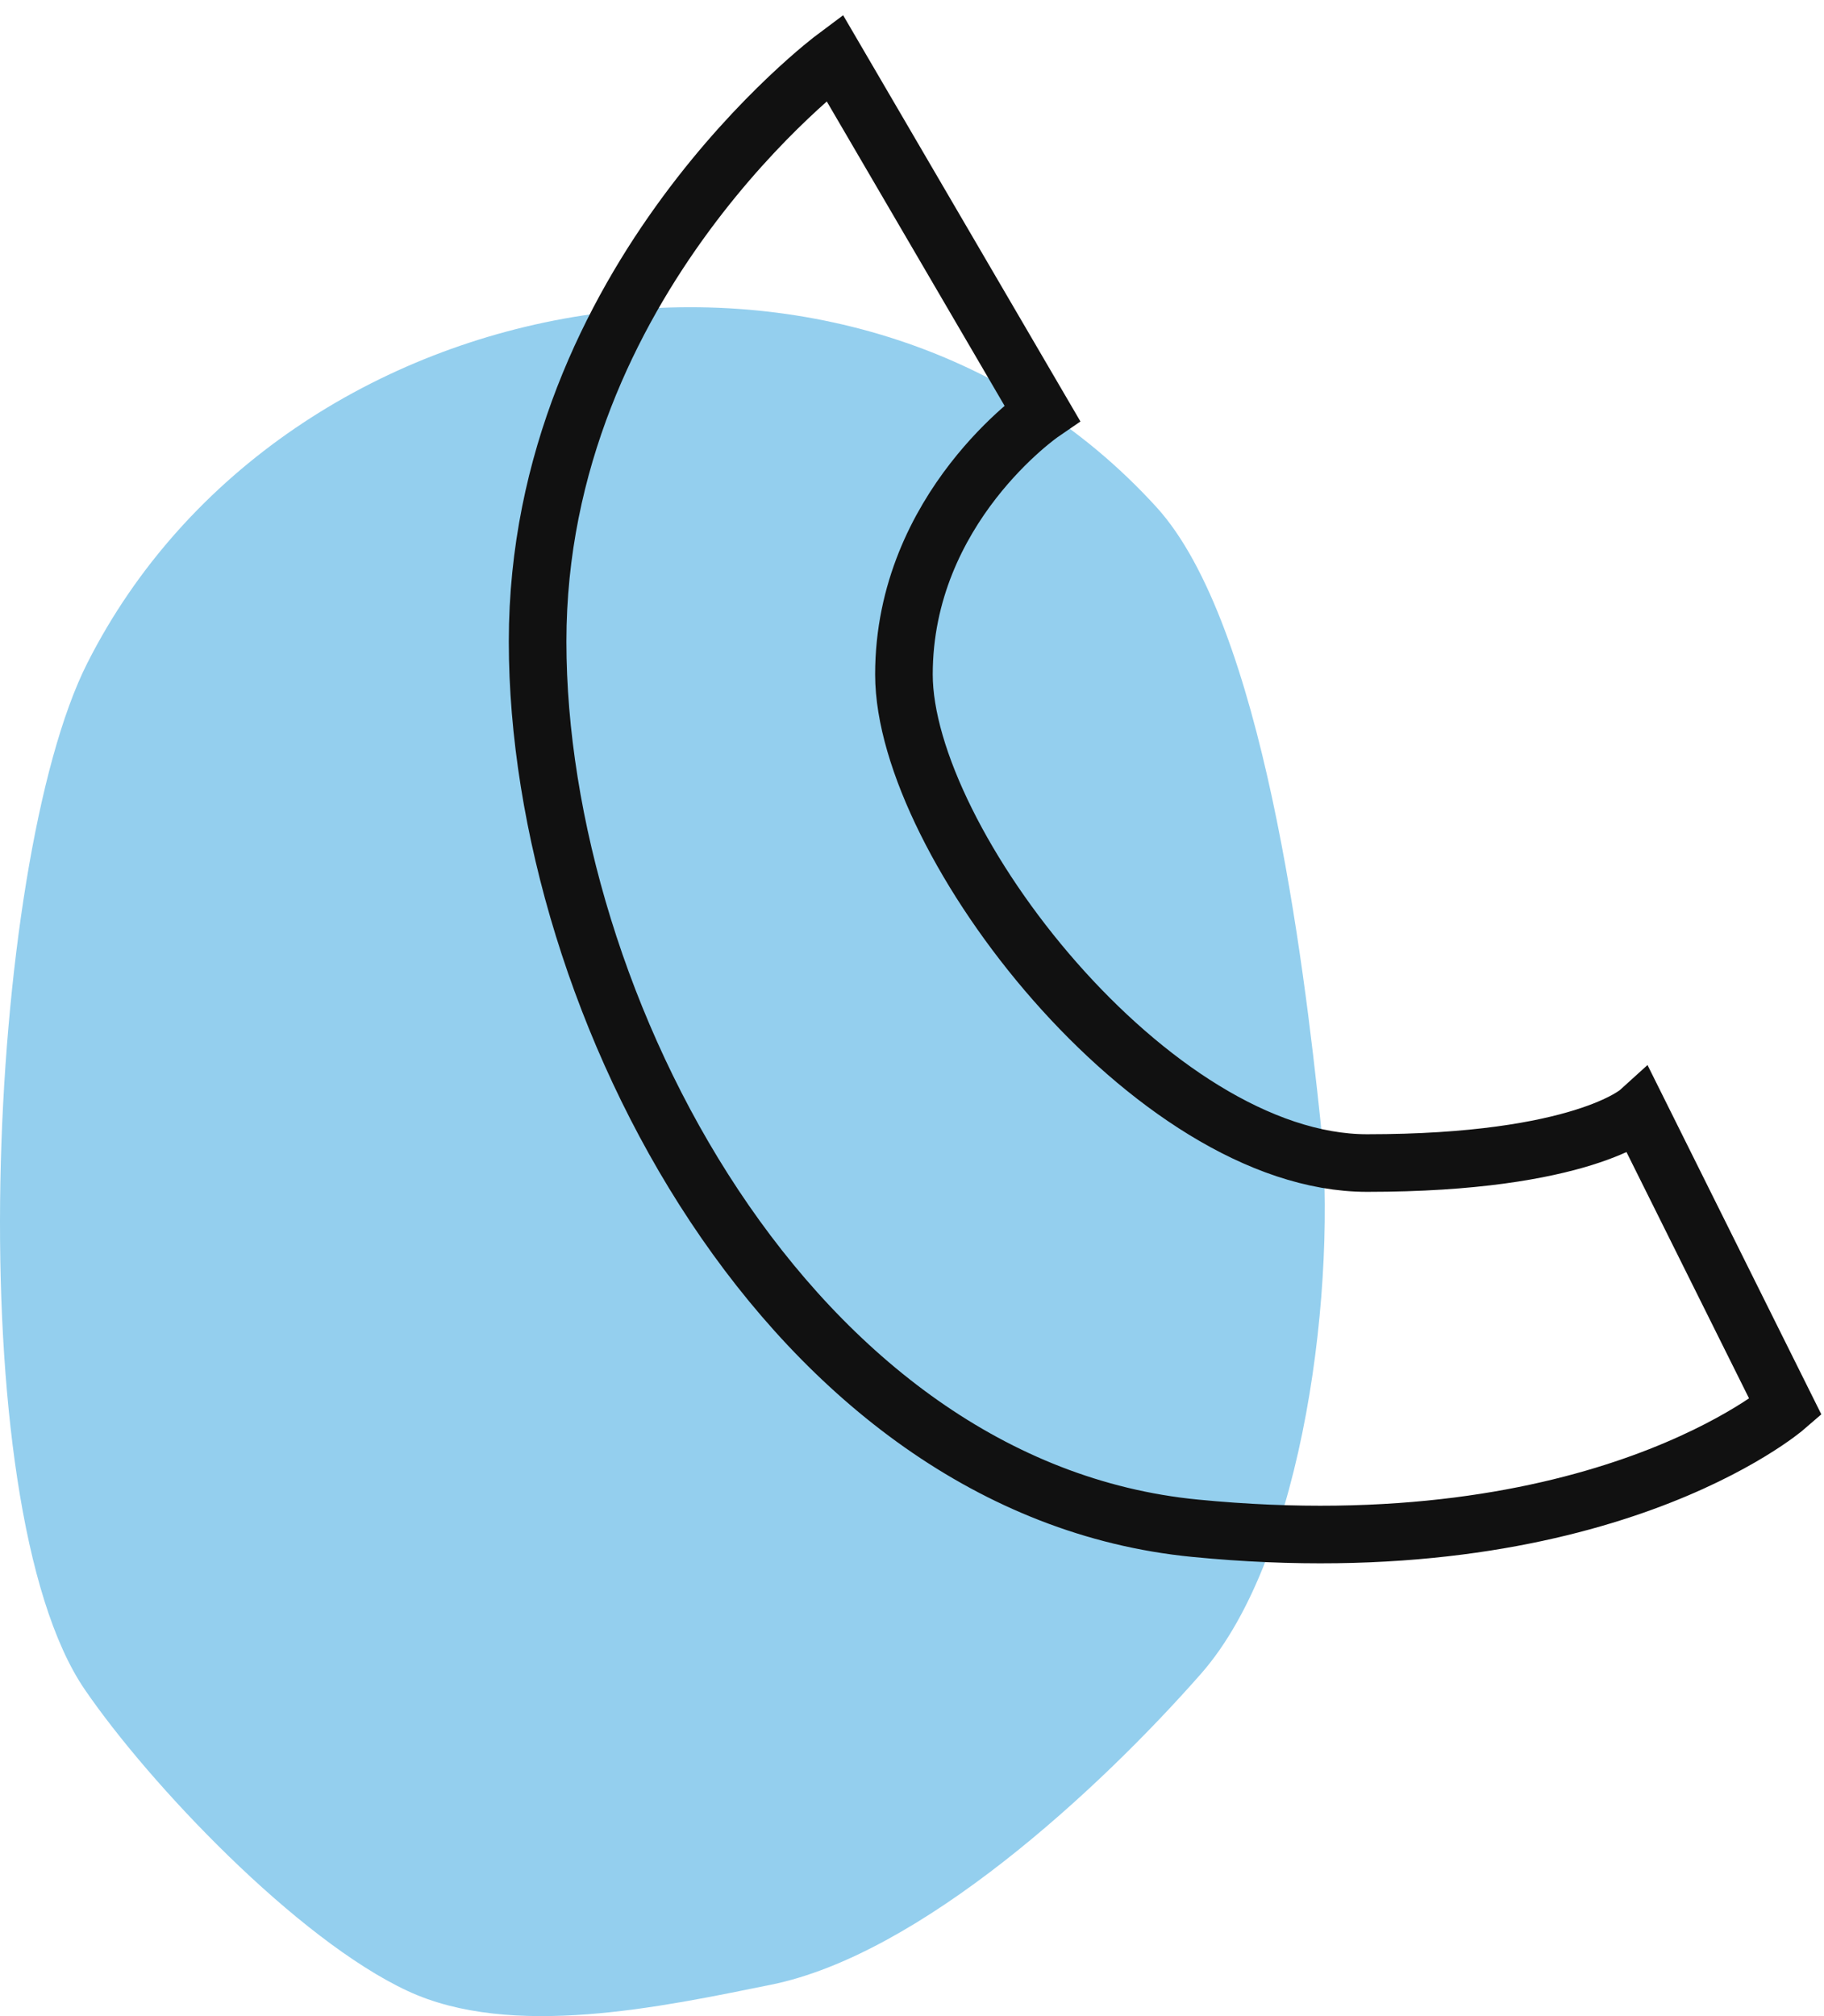
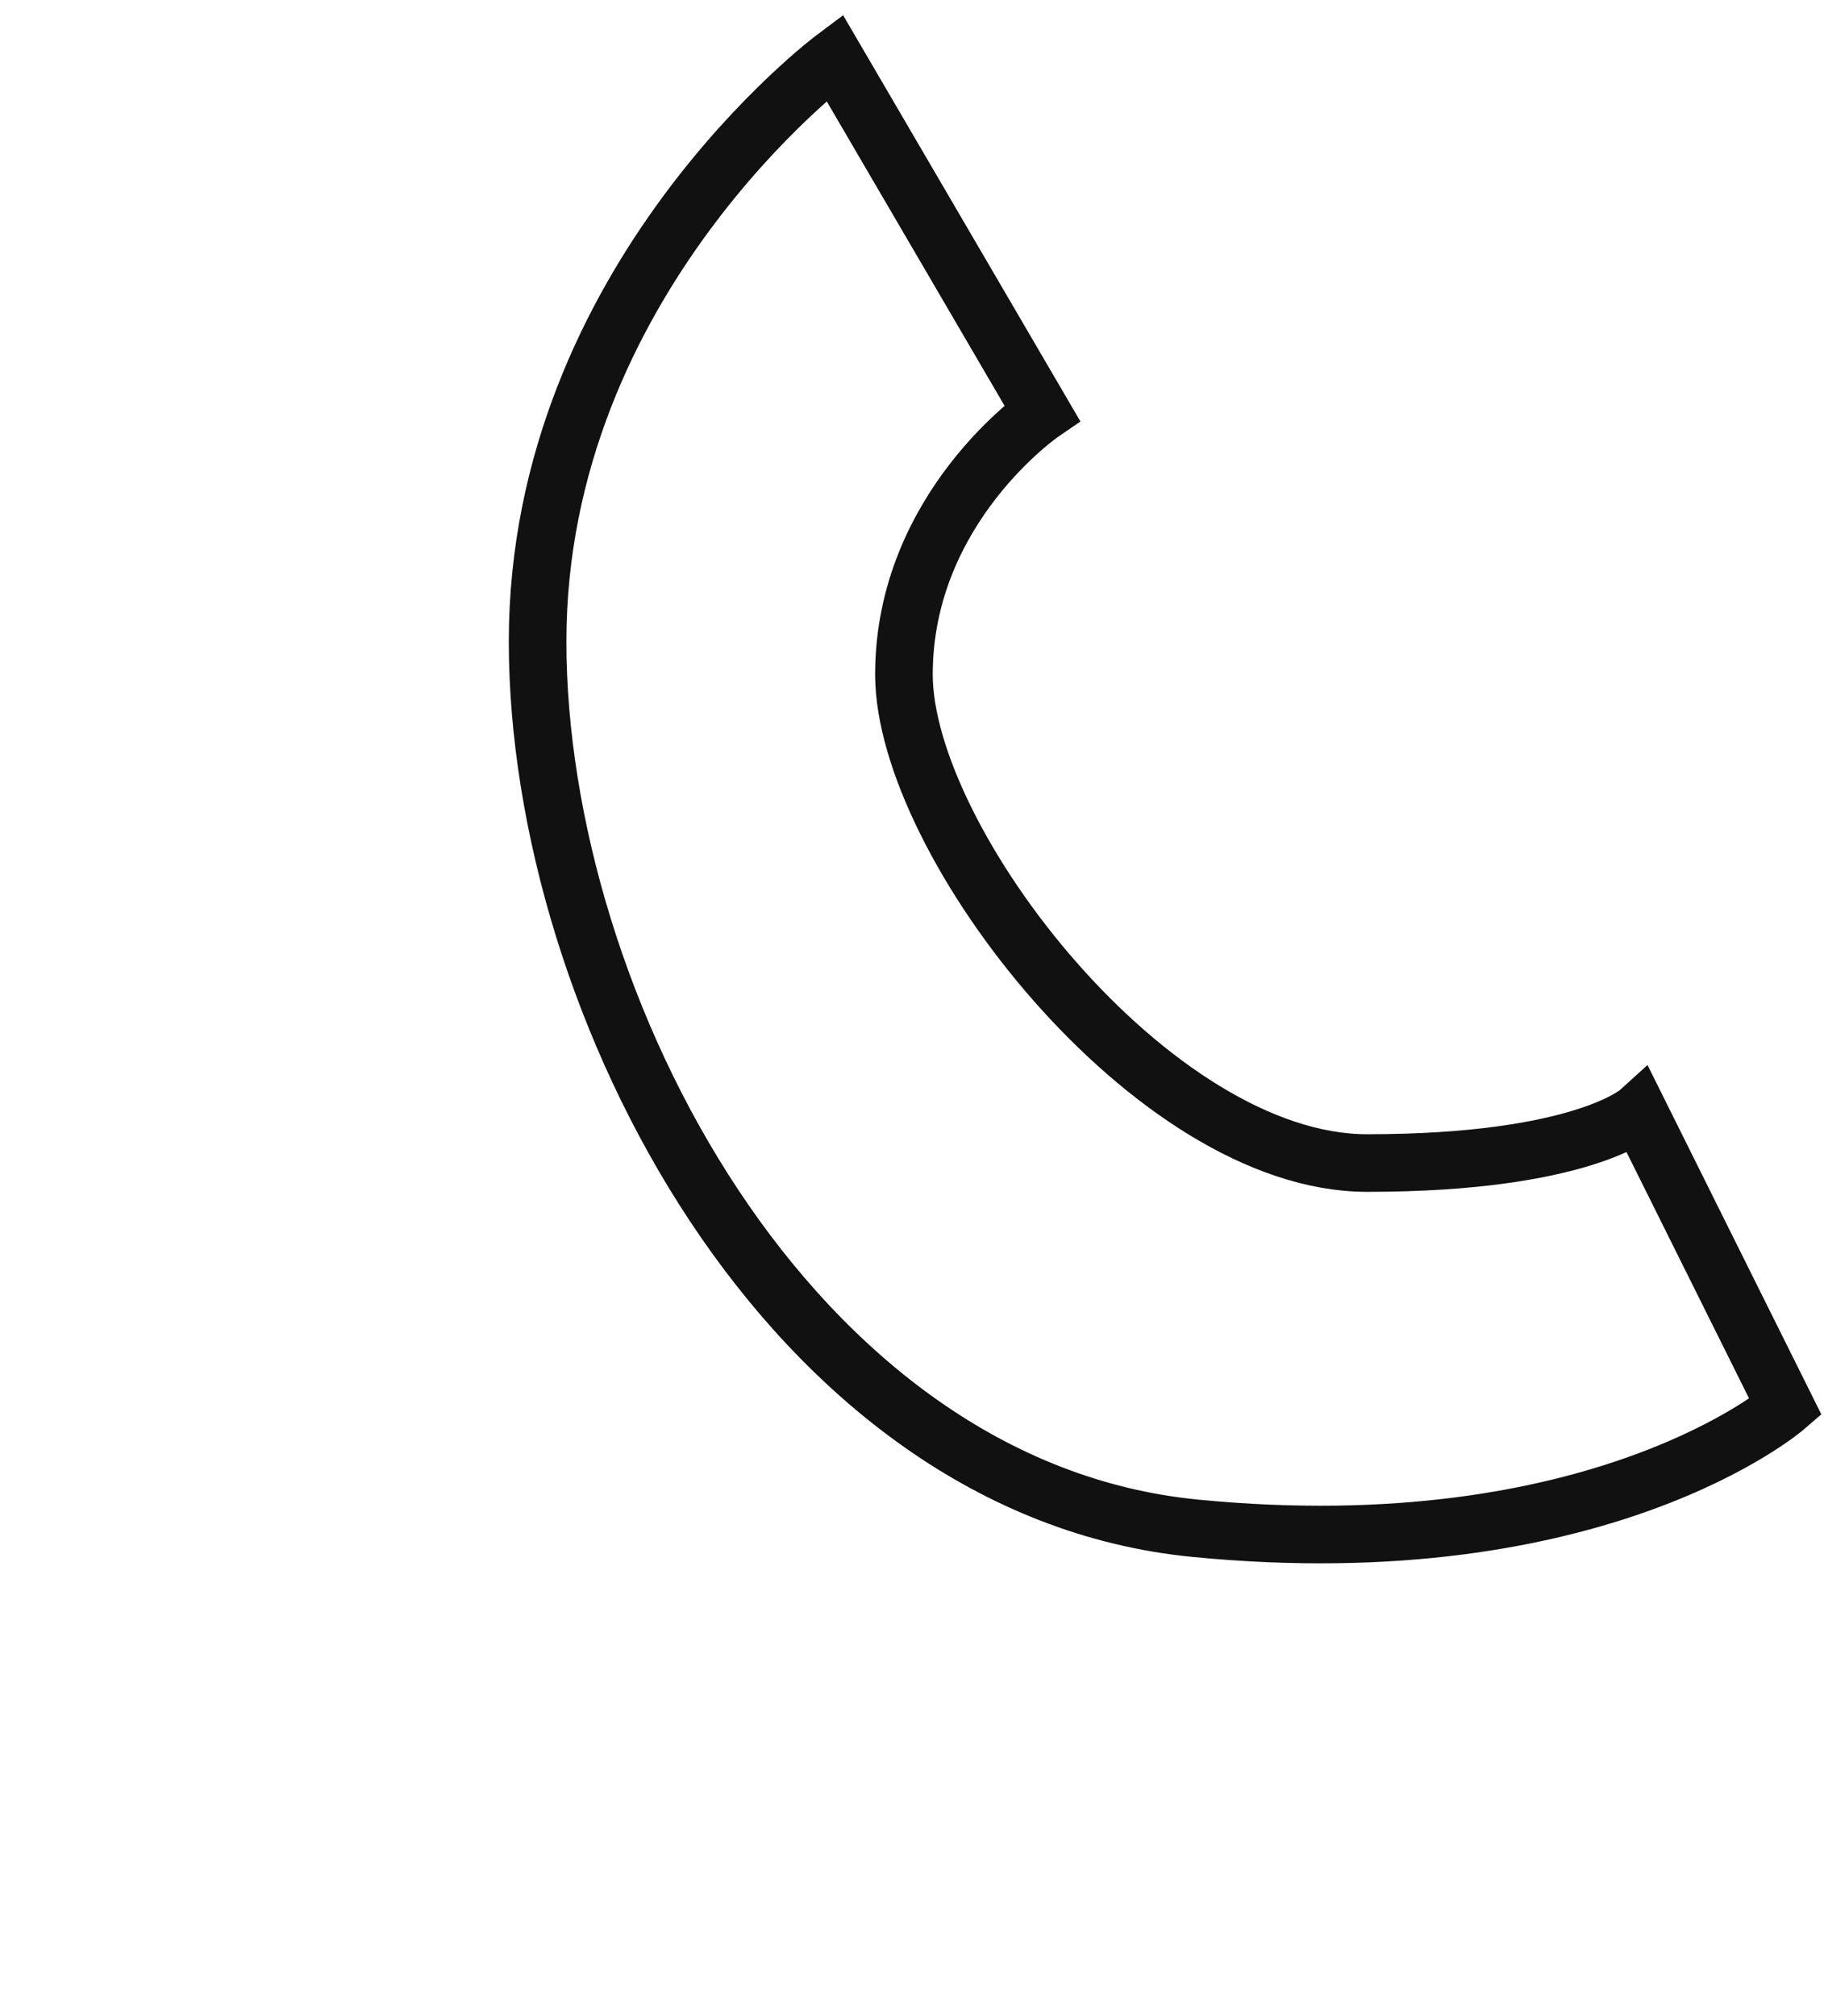
<svg xmlns="http://www.w3.org/2000/svg" width="95" height="105" viewBox="0 0 95 105" fill="none">
-   <path fill-rule="evenodd" clip-rule="evenodd" d="M60.23 26.409C65.79 32.51 67.9 50.1 68.779 58.425C69.66 66.749 67.97 81.013 62.546 87.177C57.209 93.245 47.949 101.783 40.162 103.364C34.46 104.517 26.641 106.213 21.23 103.69C15.45 100.997 7.789 92.915 4.422 88.001C-2.201 78.335 -0.736 44.974 4.549 34.531C14.796 14.281 44.566 9.22 60.23 26.409Z" fill="#94CFEE" />
  <path fill-rule="evenodd" clip-rule="evenodd" d="M54.274 21.503L43.465 3C43.465 3 28 14.542 28 33.411C28 52.28 41.134 77.523 62.236 79.591C83.338 81.658 93 73.287 93 73.287L85.347 57.908C85.347 57.908 82.404 60.572 71.205 60.572C60.007 60.572 47.08 43.822 47.08 35.127C47.08 26.432 54.274 21.503 54.274 21.503Z" stroke="#111111" stroke-width="3" />
</svg>